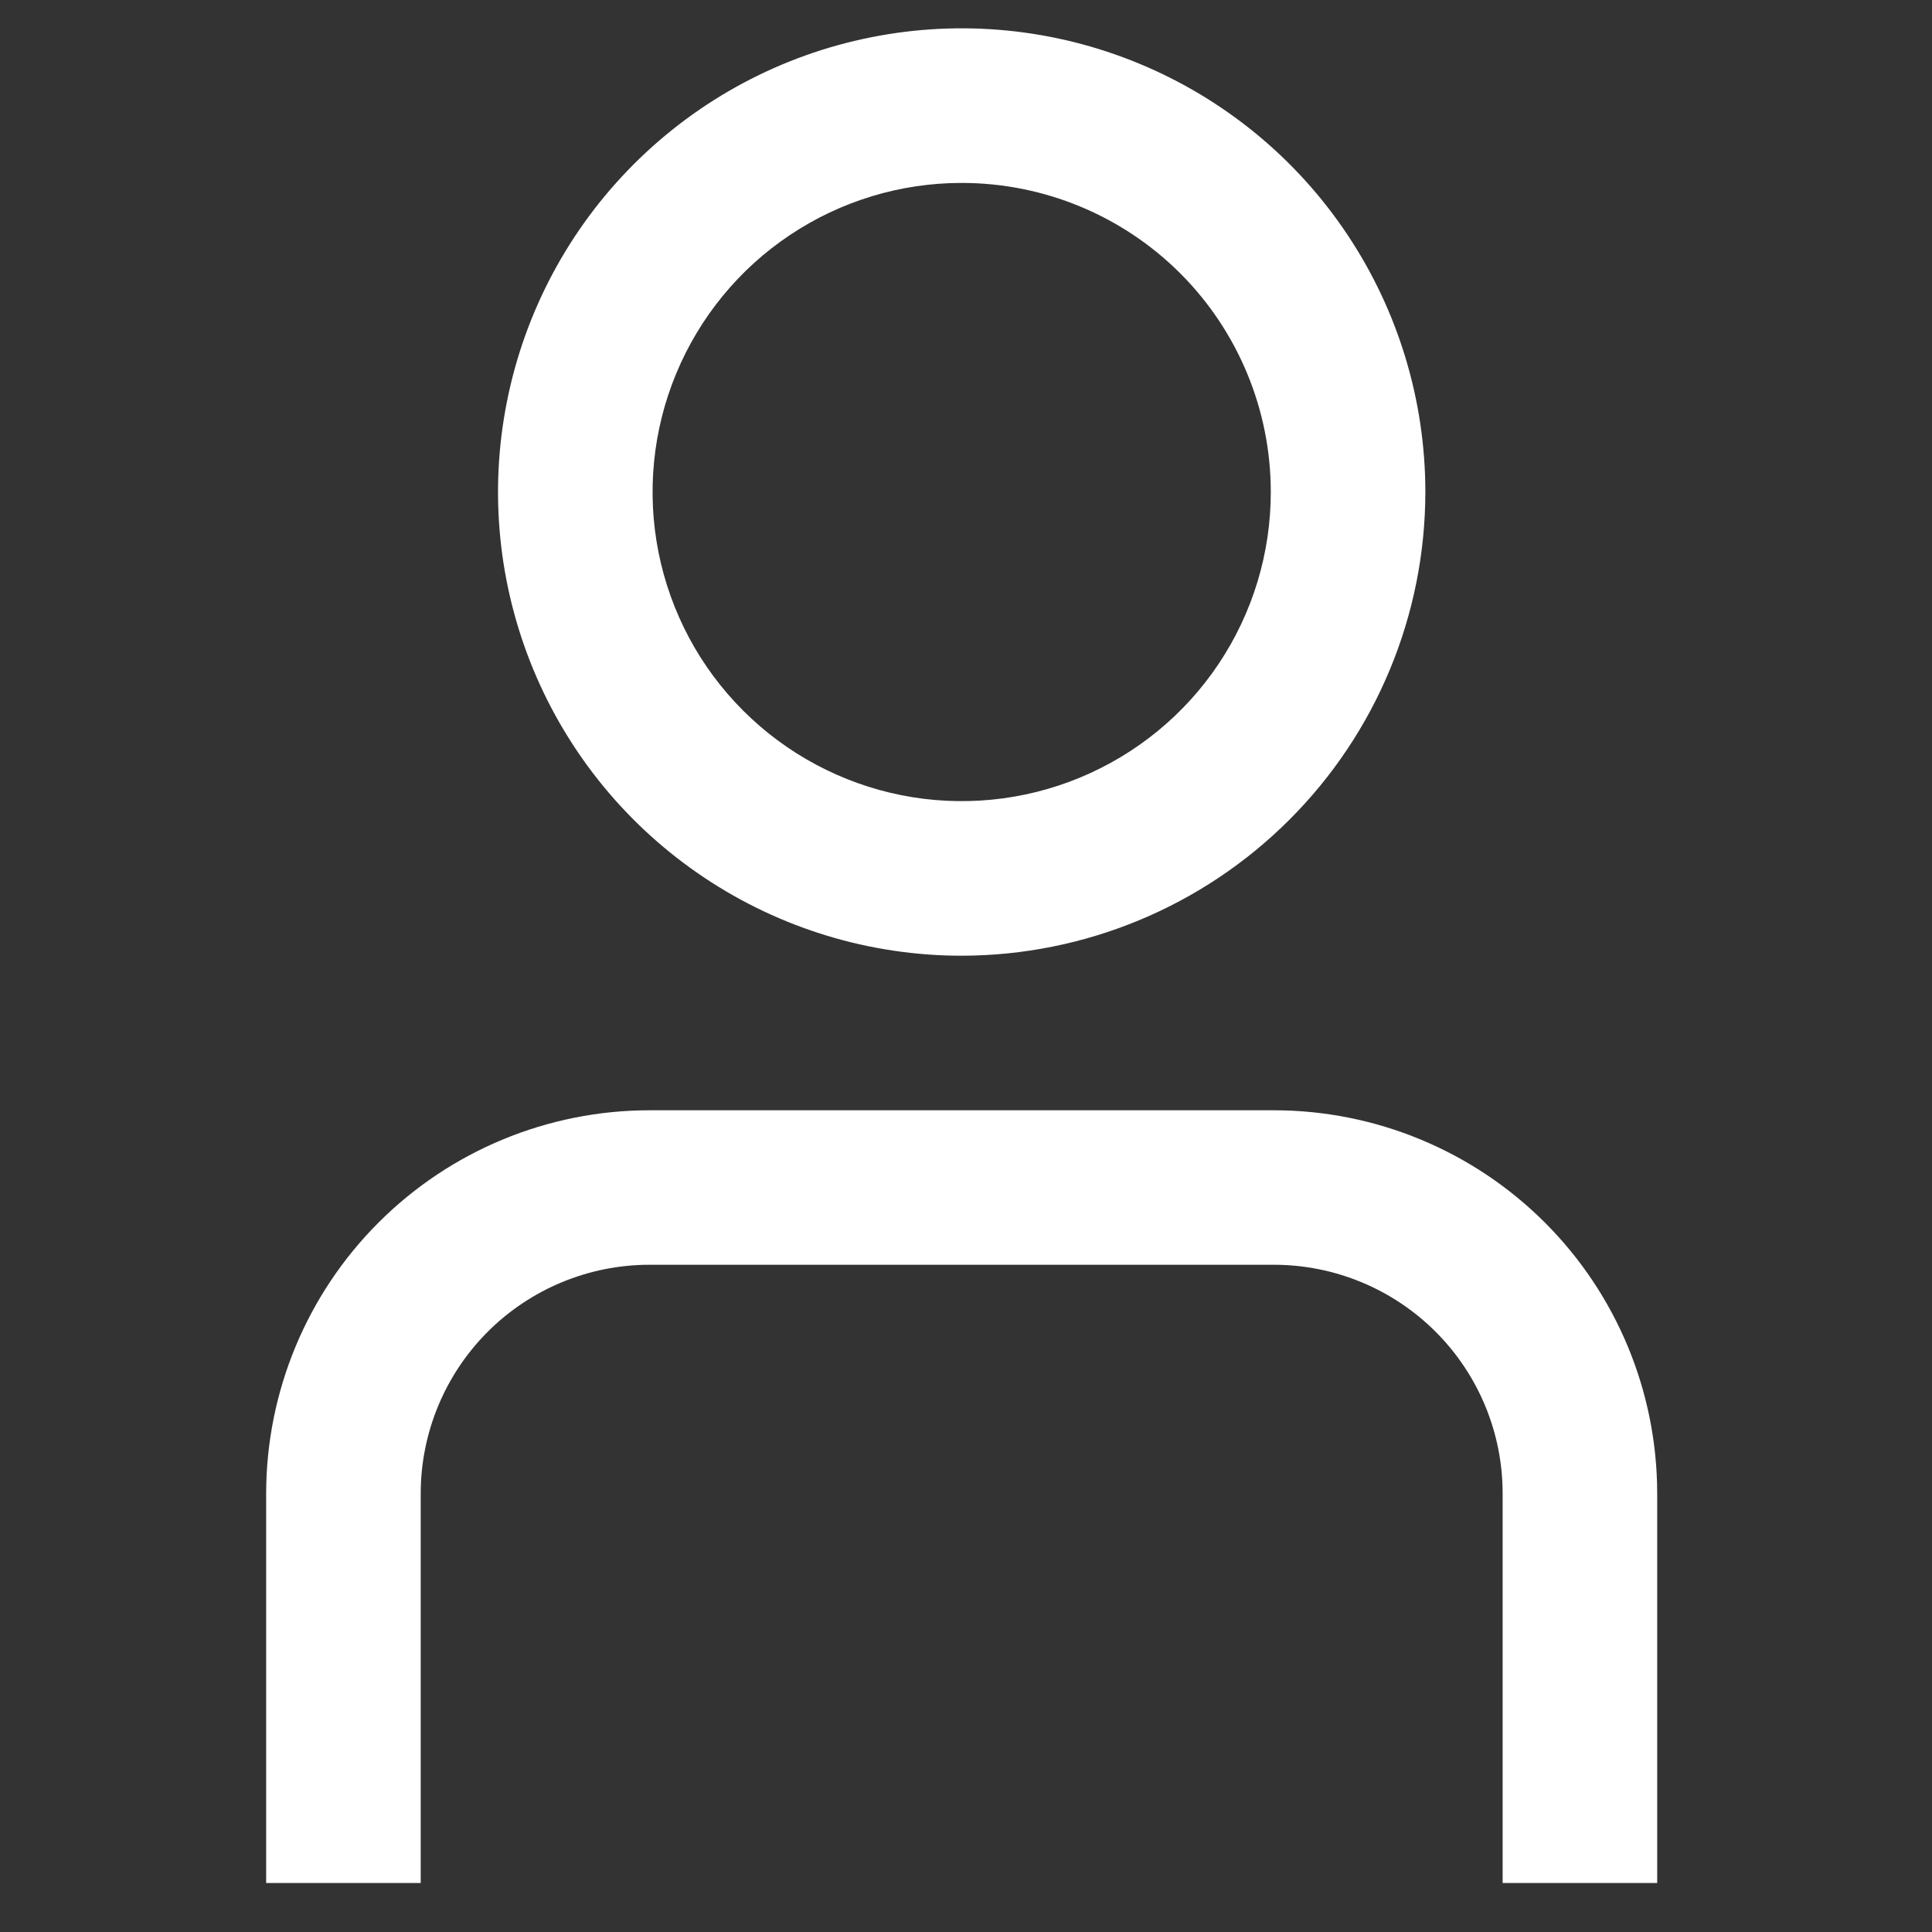
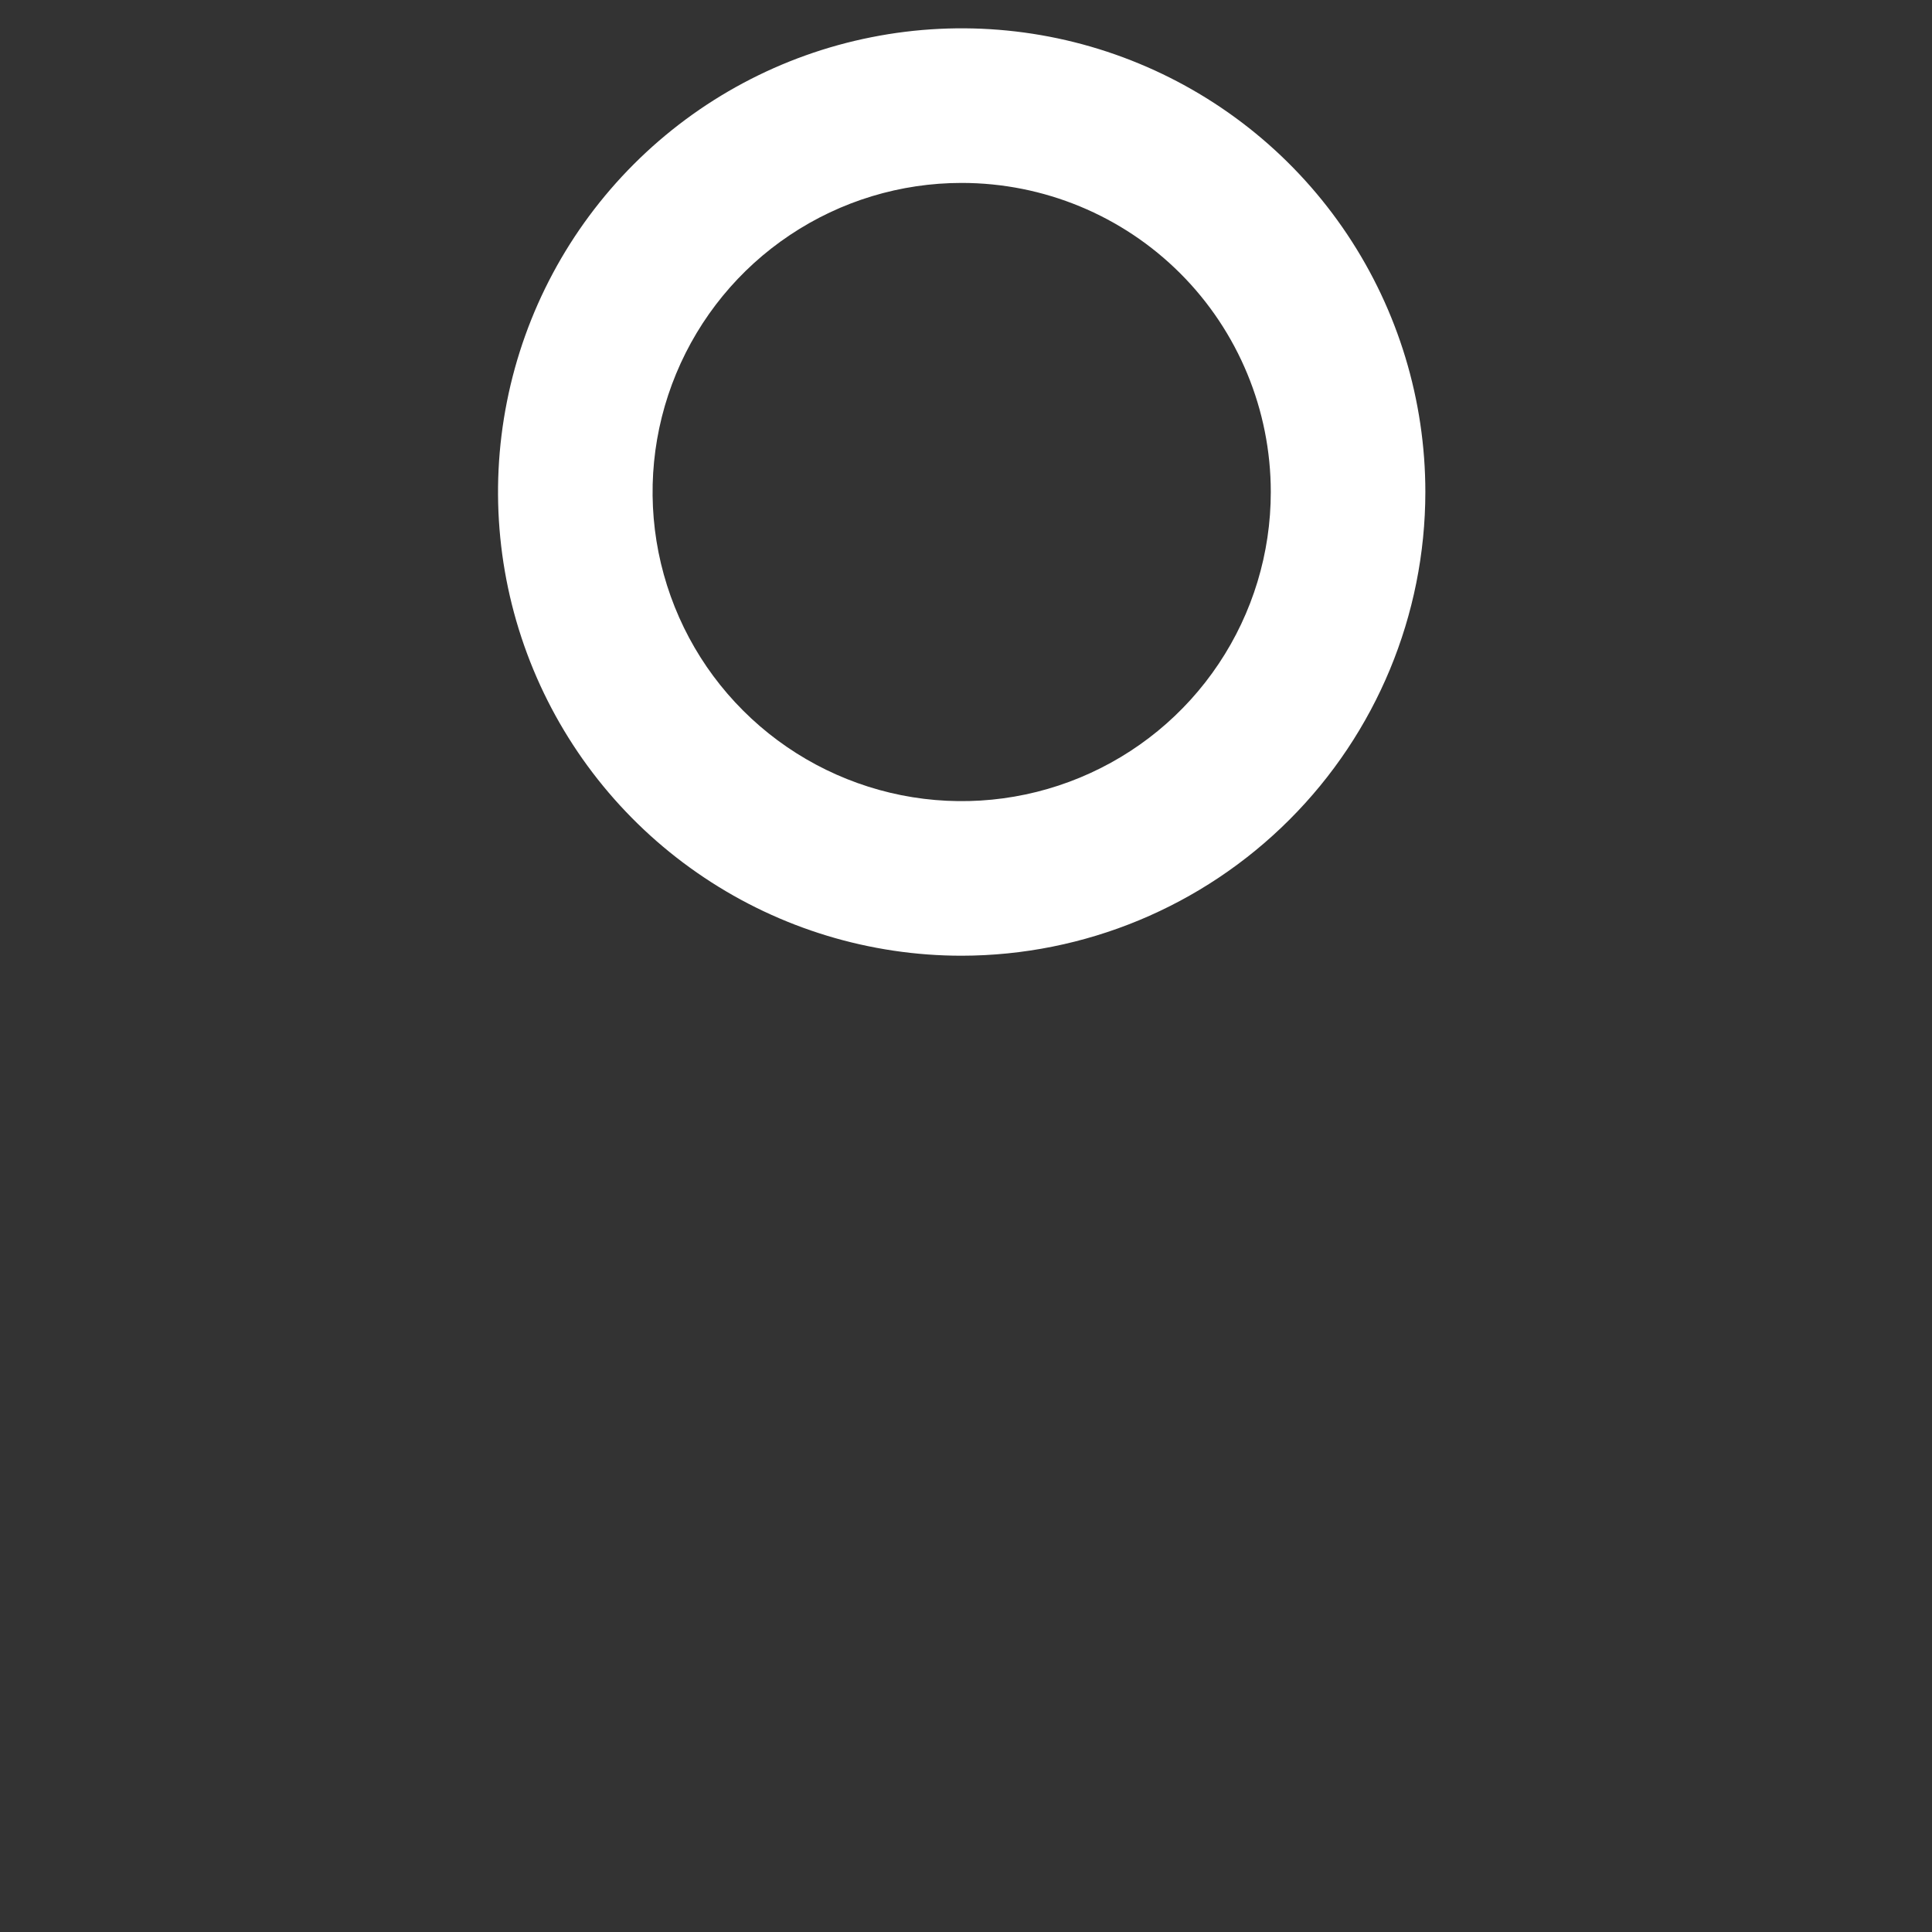
<svg xmlns="http://www.w3.org/2000/svg" width="25" height="25" viewBox="0 0 25 25" fill="none">
  <rect x="0" y="0" width="25" height="25" fill="#333333" stroke="none" />
  <g clip-path="url(#clip0)">
-     <path d="M21.444 24.366H19.444V19.323C19.444 18.54 19.132 17.788 18.577 17.233C18.023 16.679 17.271 16.367 16.487 16.366H8.401C7.617 16.367 6.866 16.679 6.311 17.233C5.757 17.788 5.445 18.54 5.444 19.323V24.366H3.444V19.323C3.446 18.009 3.969 16.749 4.898 15.82C5.827 14.891 7.087 14.368 8.401 14.367H16.487C17.802 14.368 19.061 14.891 19.991 15.82C20.92 16.749 21.443 18.009 21.444 19.323V24.366Z" fill="#fff" />
    <path d="M12.444 12.367C11.258 12.367 10.098 12.015 9.111 11.355C8.124 10.696 7.355 9.759 6.901 8.663C6.447 7.566 6.328 6.36 6.56 5.196C6.791 4.032 7.363 2.963 8.202 2.124C9.041 1.285 10.11 0.713 11.274 0.482C12.438 0.25 13.644 0.369 14.74 0.823C15.837 1.277 16.774 2.046 17.433 3.033C18.092 4.02 18.444 5.18 18.444 6.367C18.443 7.957 17.81 9.483 16.685 10.607C15.56 11.732 14.035 12.365 12.444 12.367ZM12.444 2.367C11.653 2.367 10.88 2.601 10.222 3.041C9.564 3.48 9.052 4.105 8.749 4.836C8.446 5.567 8.367 6.371 8.521 7.147C8.676 7.923 9.056 8.636 9.616 9.195C10.175 9.754 10.888 10.135 11.664 10.29C12.44 10.444 13.244 10.365 13.975 10.062C14.706 9.759 15.331 9.247 15.77 8.589C16.21 7.931 16.444 7.158 16.444 6.367C16.444 5.306 16.023 4.288 15.273 3.538C14.523 2.788 13.505 2.367 12.444 2.367Z" fill="#fff" />
  </g>
  <defs>
    <clipPath id="clip0">
      <rect width="24" height="24" fill="white" transform="translate(0.444 0.367)" />
    </clipPath>
  </defs>
</svg>